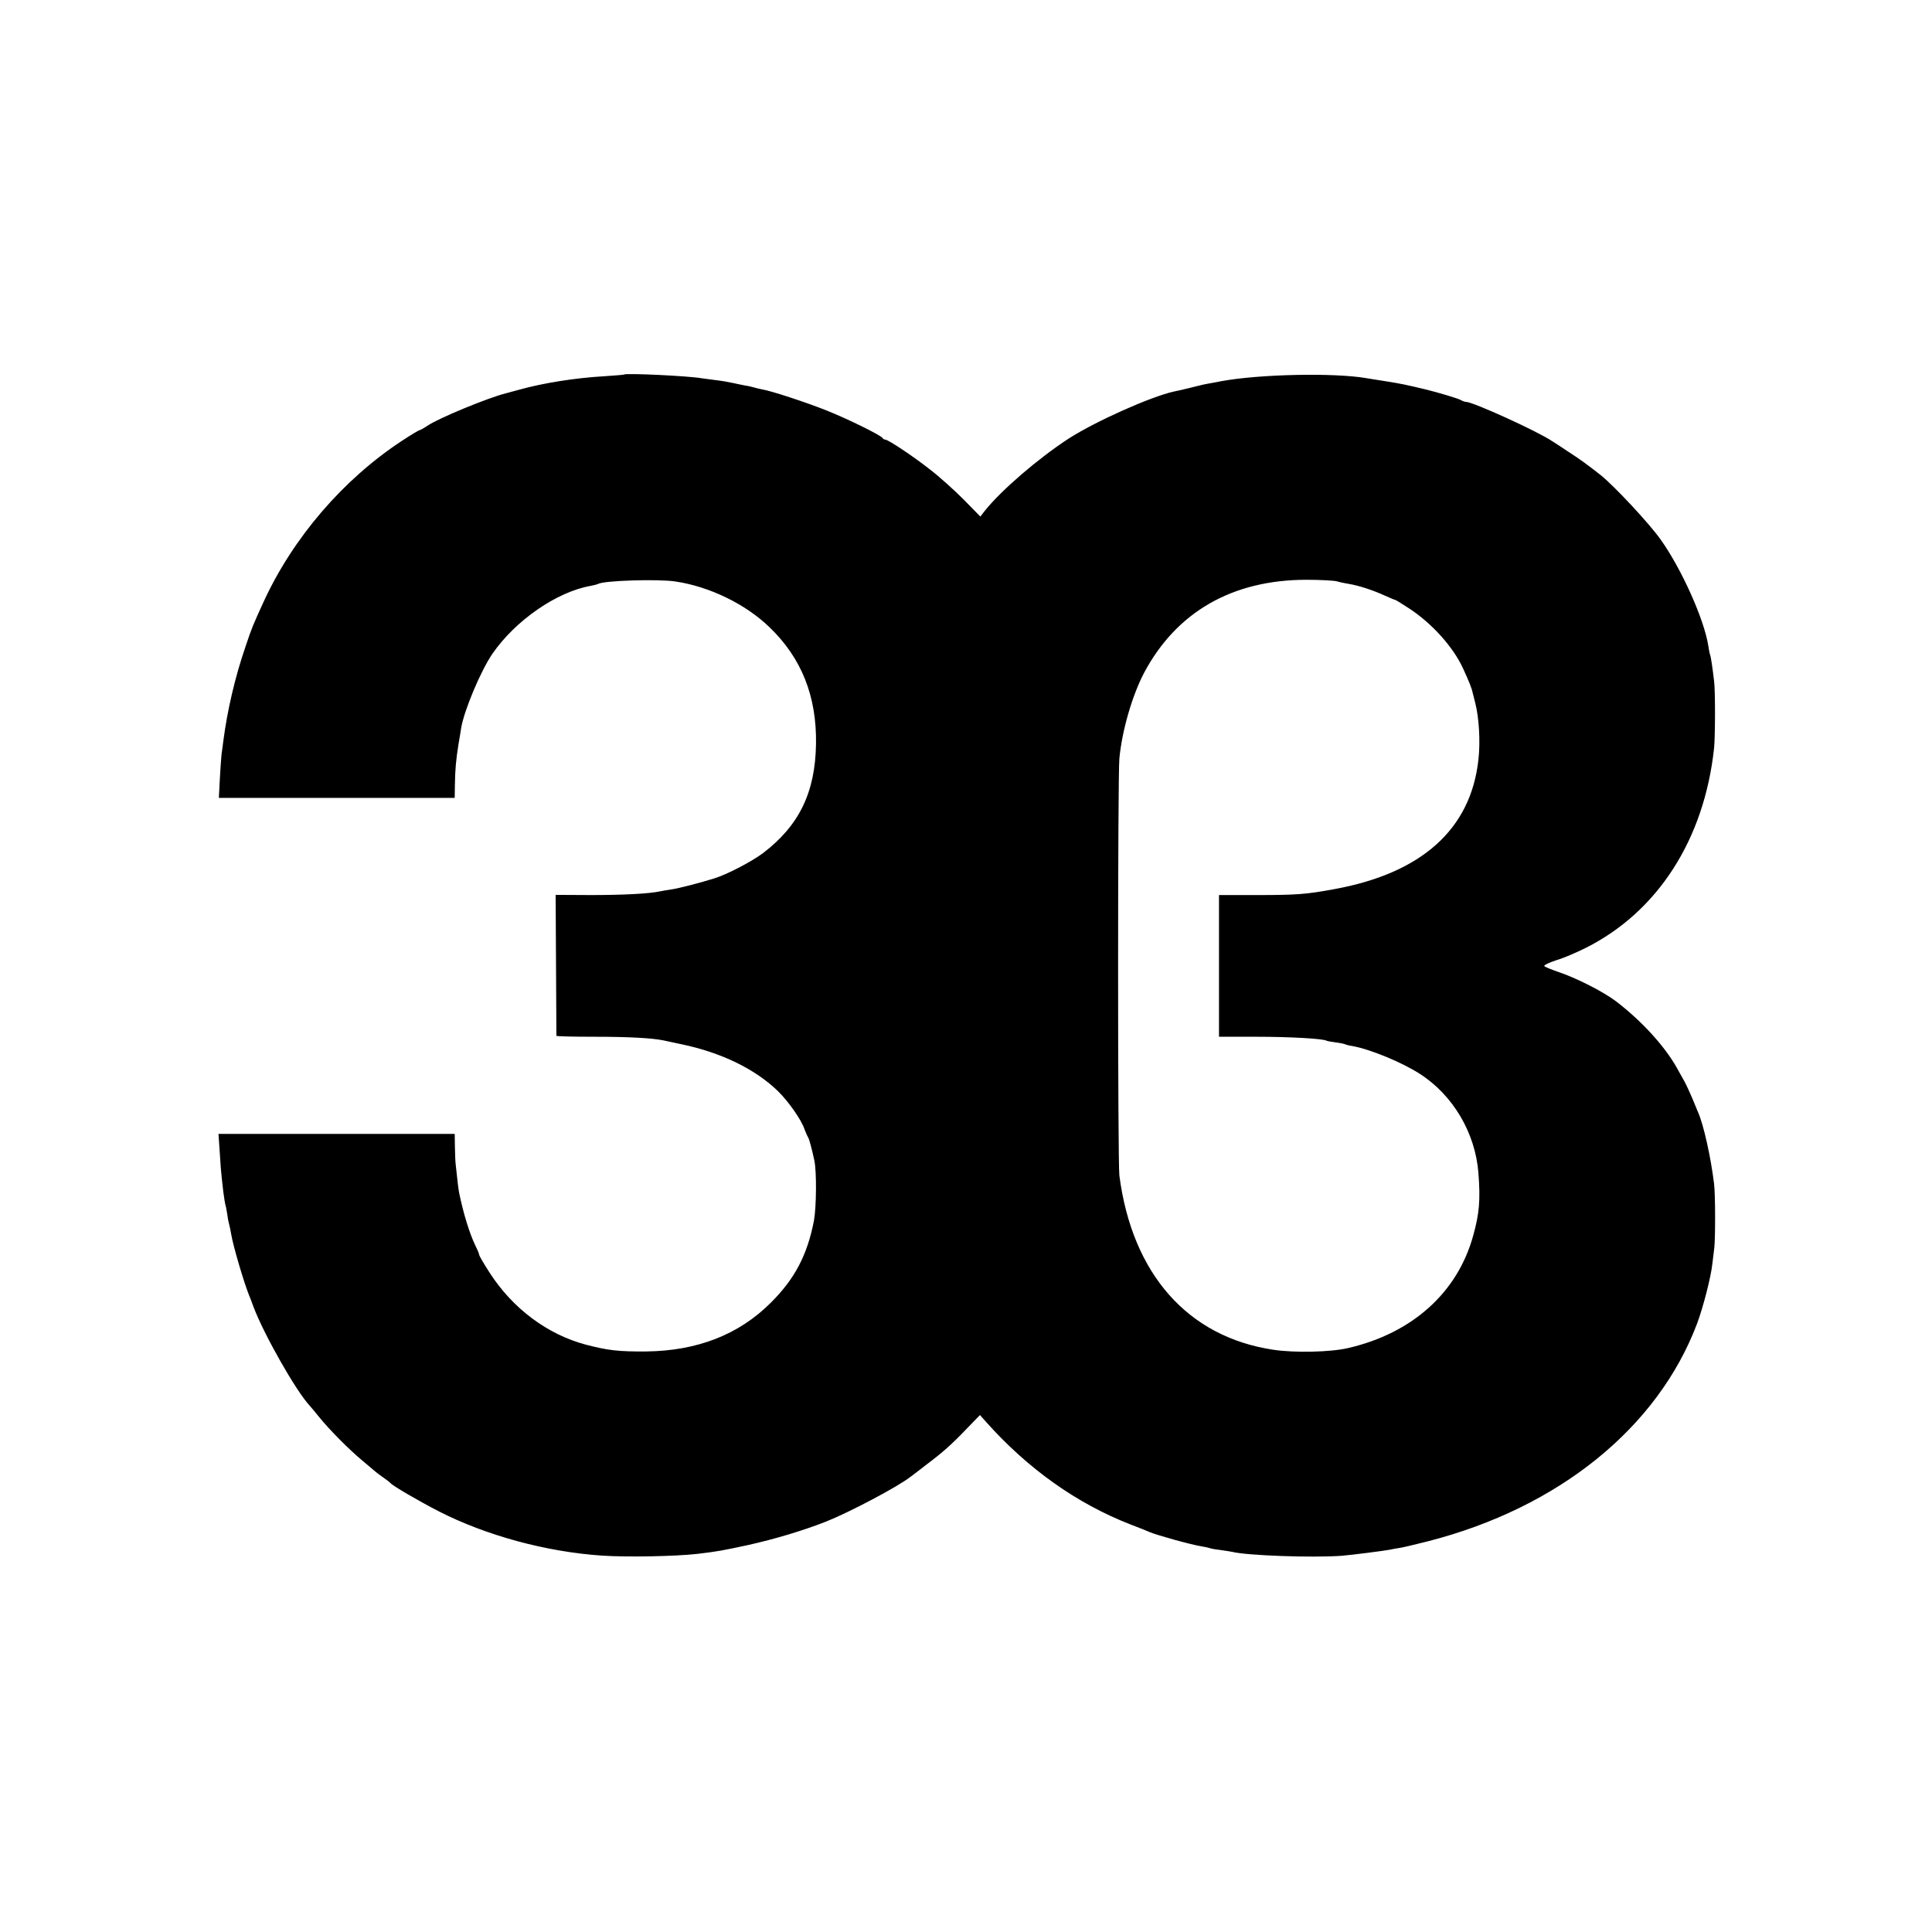
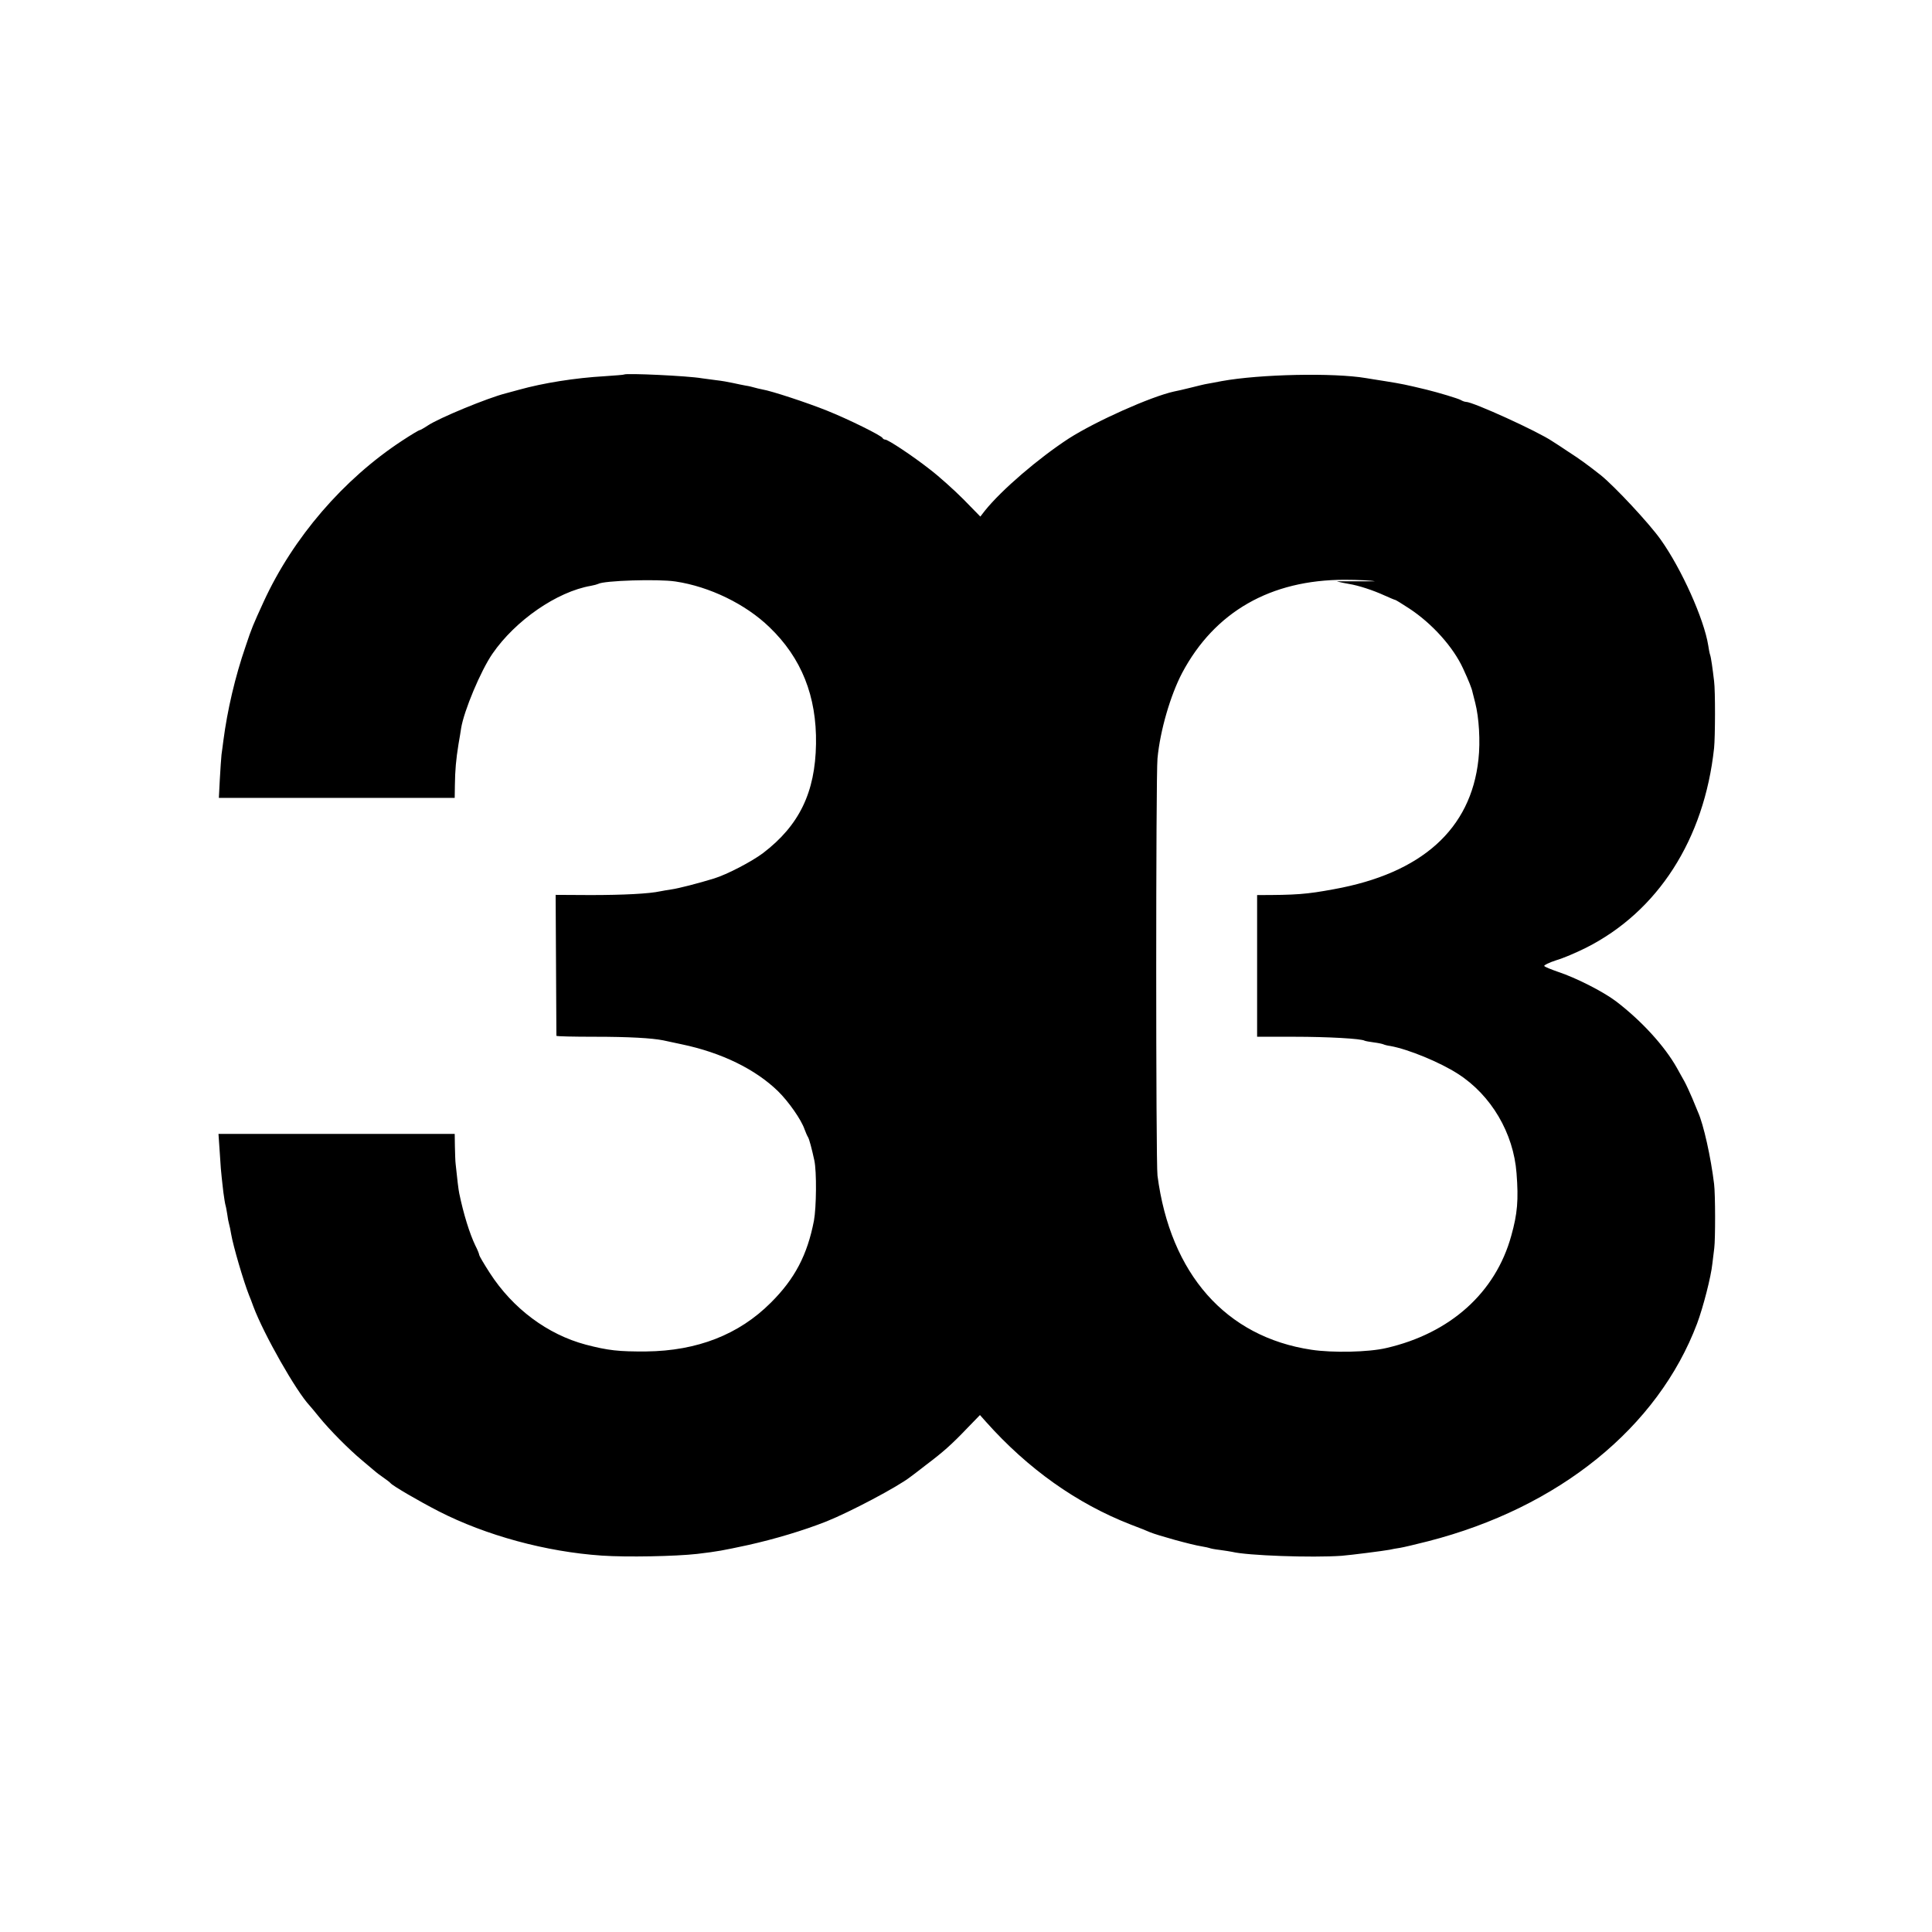
<svg xmlns="http://www.w3.org/2000/svg" version="1" width="1365.333" height="1365.333" viewBox="0 0 1024 1024">
-   <path d="M330.8 198.5c-.2.2-4.8.5-10.3.9-15.7.9-32.6 3.6-45.5 7.2-3 .8-6.2 1.7-7 1.9-9.5 2.4-35.2 13-41.2 17-2.1 1.4-4.1 2.5-4.4 2.5-.4 0-4.6 2.5-9.3 5.6-31.1 20.4-57.7 51.3-73.3 85.2-5.8 12.7-6.3 13.8-9.6 23.7-5.6 16.2-9.7 33.9-11.8 50-.3 2.2-.7 5.6-1 7.5-.2 1.9-.6 7.9-.9 13.2l-.5 9.7h125l.1-6.7c.1-8 .6-13.6 1.9-21.7.6-3.3 1.2-7.1 1.4-8.5 1.5-9.3 10.4-30.5 16.6-39.5 12.2-17.7 34.2-32.9 52.2-36 1.7-.3 3.4-.8 3.8-1 2.9-1.8 31.8-2.7 41-1.3 18.1 2.7 37.2 12 49.8 24.2 17 16.3 25.1 36.6 24.7 61.9-.4 25.7-8.9 43.2-28 57.8-6.1 4.6-19.2 11.4-26 13.5-8.4 2.6-19 5.3-22.6 5.8-1.9.3-4.5.7-5.9 1-5.8 1.3-19.7 2-37 2l-18.5-.1.2 37.1c.1 20.4.2 37.3.2 37.6.1.3 9.2.5 20.3.5 18.1 0 30.3.7 36.3 1.9 1.1.2 5.5 1.2 9.8 2.1 21.1 4.4 39.1 13.2 51.1 24.9 5.6 5.5 12.3 15.1 14 20.1.6 1.6 1.4 3.5 1.8 4.1.7 1 2.1 6.4 3.4 12.4 1.3 6 1.1 24.9-.2 32-3.5 18.1-10.1 30.8-22.9 43.5-16.9 16.9-39 25.5-66 25.8-14.5.1-20.1-.5-32-3.6-20.3-5.4-38.7-19.1-50.9-38-3.1-4.8-5.6-9.1-5.6-9.5 0-.5-.9-2.8-2.1-5.1-3-6.3-6.2-16.5-8.5-27.6-.4-1.8-1.1-7.7-1.9-15.5-.2-1.4-.3-5.5-.4-9.3l-.1-6.7H115.8l.7 10.2c.3 5.7.8 11.4 1 12.8.1 1.4.6 5 .9 8 .4 3 .9 6.2 1.2 7.1.3 1 .6 3.1.9 4.8.2 1.7.6 3.8.9 4.8.3 1 .8 3.4 1.1 5.3 1.1 6.5 6.6 25.2 9.5 32.5.5 1.1 1.5 3.8 2.3 6 5.5 14.7 22.7 45 29.9 52.6.7.8 2.9 3.4 4.9 5.9 5.6 6.9 15.7 17.1 22.9 23.1 3.6 3 6.7 5.6 7 5.9.3.3 2.1 1.7 4 3s3.7 2.7 4 3.1c1.1 1.4 15 9.5 25.5 14.9 25 12.8 56.9 21.5 86.5 23.5 13.1.9 39 .4 50.5-.9 11-1.3 13.5-1.8 27-4.7 13.9-3.1 29.1-7.6 41.5-12.5 12.5-5 37.7-18.3 44.5-23.6.6-.4 4.4-3.3 8.5-6.5 9-6.8 13.3-10.6 21.9-19.6l6.5-6.7 3.2 3.6c22.2 24.9 48.1 43.3 76.6 54.4 4.6 1.7 9.2 3.6 10.3 4.1 4.1 1.7 22.1 6.7 27.4 7.5 2 .3 3.9.8 4.2.9.3.2 2.8.7 5.5 1 2.7.4 5.6.8 6.4 1 8 2 42.4 3.2 58.1 2.1 5-.4 22.2-2.6 25.4-3.2 1.1-.3 3.6-.7 5.5-1 1.9-.3 8.6-1.9 14.9-3.5 69.4-17.8 121.8-60.3 142.6-115.4 3.2-8.6 7.4-24.8 8.1-31.8.3-2.8.8-6.6 1-8.2.6-4.7.6-28.5-.1-34-1.7-14.1-5.6-31.6-8.5-38-.5-1.1-1.9-4.5-3.1-7.5-1.3-3-3.1-7-4.1-8.8-1-1.7-2.7-4.9-3.9-7-6.6-11.8-18.9-25.2-32.4-35.5-6.9-5.2-21.3-12.5-30.7-15.6-3.7-1.3-7-2.6-7.3-3.1-.3-.4 2.5-1.8 6.2-3 3.8-1.1 10.8-4.1 15.8-6.6 38.2-19.2 62.8-57.5 68-105.9.6-5.7.7-30.3 0-35.5-.8-6.8-1.6-12.5-2.1-13.9-.3-.8-.7-3-1-5-2.2-13.9-14.1-40.5-25.2-56.1-6.1-8.6-24.2-28-31.7-34.1-6.6-5.2-11.2-8.6-17-12.3-3.3-2.2-7.2-4.8-8.7-5.7-7.6-5.2-42.1-20.9-45.8-20.9-.6 0-1.8-.4-2.8-1-1.4-.8-11.7-3.9-18.2-5.5-11.3-2.7-12.7-3-22-4.5-4.1-.6-8.6-1.4-10-1.6-17.1-2.9-56.2-2.1-76.5 1.6-2.7.5-6.1 1.2-7.5 1.4-1.4.2-5.4 1.2-9 2.1-3.6.9-7.5 1.8-8.7 2-12.3 2.7-41.4 15.7-55.8 24.9-16.1 10.5-35.6 27.2-44.5 38.3l-2.4 3.1-9-9.2c-5-5-12.9-12.1-17.6-15.7-9.3-7.3-22.3-15.9-23.8-15.9-.6 0-1.2-.4-1.4-.8-.5-1.3-18.1-10-29.6-14.6-10.5-4.2-29.3-10.4-34.2-11.2-1.4-.3-3.3-.7-4.2-1-1-.3-3-.8-4.5-1-1.6-.3-4.6-.9-6.8-1.4-2.2-.5-6.2-1.2-9-1.5-2.7-.4-6.1-.8-7.5-1-7.4-1.3-40.3-2.8-41.2-2zm377.7 109.6c1.7.5 4.6 1.1 6.5 1.4 5 .8 12.7 3.3 18.8 6.1 2.9 1.3 5.5 2.4 5.8 2.4.2 0 3.5 2 7.3 4.5 12.2 8 23.4 20.5 28.6 31.9 3 6.5 4.6 10.5 5 12.6.2.8.8 3.3 1.4 5.5 2 7.8 2.8 20.4 1.7 30.1-4 36.9-30.1 60.3-76.6 68.7-14.6 2.7-19.9 3.1-40.7 3.1h-20.2v75.1h19.7c17.8 0 35.6 1 37.3 2.1.4.2 2.6.6 4.9.9 2.4.3 4.6.8 5 1 .4.2 2 .7 3.7.9 9.5 1.7 26.3 8.6 35.9 14.8 17.6 11.3 29.4 31.4 31 52.6 1.1 14.1.5 21.5-2.8 33.2-8.3 30.1-32.3 51.7-66.3 59.5-9.3 2.2-28.4 2.6-39.6.9-45.4-6.8-74.8-40.2-81.6-92.3-.9-6.9-.9-212.1 0-221.1 1.4-14.9 6.9-33.6 13.1-45.4 17.2-32.3 46.8-49.3 86.1-49.3 7.1 0 14.4.4 16 .8z" />
+   <path d="M330.8 198.5c-.2.2-4.8.5-10.3.9-15.7.9-32.6 3.6-45.5 7.2-3 .8-6.2 1.7-7 1.9-9.5 2.4-35.2 13-41.2 17-2.1 1.4-4.1 2.5-4.4 2.5-.4 0-4.6 2.5-9.3 5.6-31.1 20.4-57.7 51.3-73.3 85.2-5.8 12.7-6.3 13.8-9.6 23.7-5.6 16.2-9.7 33.9-11.8 50-.3 2.2-.7 5.6-1 7.5-.2 1.9-.6 7.9-.9 13.2l-.5 9.7h125l.1-6.7c.1-8 .6-13.6 1.9-21.7.6-3.3 1.2-7.1 1.4-8.5 1.5-9.3 10.4-30.5 16.6-39.5 12.2-17.7 34.2-32.9 52.2-36 1.7-.3 3.4-.8 3.8-1 2.9-1.8 31.8-2.7 41-1.3 18.1 2.7 37.2 12 49.8 24.2 17 16.3 25.1 36.6 24.7 61.9-.4 25.7-8.9 43.2-28 57.8-6.1 4.6-19.2 11.4-26 13.5-8.4 2.6-19 5.3-22.6 5.8-1.9.3-4.5.7-5.9 1-5.8 1.3-19.7 2-37 2l-18.5-.1.2 37.1c.1 20.4.2 37.3.2 37.6.1.3 9.2.5 20.3.5 18.1 0 30.3.7 36.3 1.9 1.1.2 5.5 1.2 9.8 2.1 21.1 4.4 39.1 13.2 51.1 24.9 5.6 5.5 12.3 15.1 14 20.1.6 1.6 1.4 3.5 1.8 4.1.7 1 2.1 6.4 3.4 12.4 1.3 6 1.1 24.9-.2 32-3.5 18.1-10.1 30.8-22.9 43.5-16.9 16.9-39 25.5-66 25.8-14.5.1-20.1-.5-32-3.6-20.3-5.4-38.7-19.1-50.9-38-3.1-4.8-5.6-9.1-5.6-9.5 0-.5-.9-2.8-2.1-5.1-3-6.3-6.2-16.5-8.5-27.6-.4-1.8-1.1-7.7-1.9-15.5-.2-1.4-.3-5.5-.4-9.3l-.1-6.7H115.8l.7 10.2c.3 5.7.8 11.4 1 12.8.1 1.4.6 5 .9 8 .4 3 .9 6.2 1.2 7.1.3 1 .6 3.1.9 4.8.2 1.7.6 3.8.9 4.8.3 1 .8 3.4 1.1 5.3 1.1 6.5 6.6 25.2 9.5 32.5.5 1.1 1.5 3.8 2.3 6 5.5 14.7 22.7 45 29.9 52.6.7.8 2.9 3.4 4.9 5.9 5.6 6.9 15.7 17.1 22.9 23.1 3.6 3 6.7 5.6 7 5.9.3.3 2.1 1.7 4 3s3.7 2.7 4 3.1c1.1 1.4 15 9.5 25.5 14.9 25 12.8 56.9 21.5 86.5 23.5 13.1.9 39 .4 50.5-.9 11-1.3 13.5-1.8 27-4.7 13.9-3.1 29.1-7.6 41.5-12.5 12.5-5 37.7-18.3 44.5-23.6.6-.4 4.4-3.3 8.5-6.5 9-6.8 13.3-10.6 21.9-19.6l6.5-6.7 3.2 3.6c22.2 24.9 48.1 43.3 76.6 54.4 4.6 1.7 9.2 3.6 10.3 4.1 4.1 1.7 22.1 6.7 27.4 7.5 2 .3 3.9.8 4.2.9.3.2 2.8.7 5.5 1 2.7.4 5.6.8 6.4 1 8 2 42.4 3.2 58.1 2.1 5-.4 22.2-2.6 25.4-3.2 1.1-.3 3.6-.7 5.5-1 1.9-.3 8.6-1.9 14.9-3.5 69.4-17.8 121.8-60.3 142.6-115.4 3.2-8.6 7.4-24.8 8.1-31.8.3-2.8.8-6.6 1-8.2.6-4.7.6-28.5-.1-34-1.7-14.1-5.6-31.6-8.5-38-.5-1.1-1.9-4.5-3.1-7.5-1.3-3-3.1-7-4.1-8.8-1-1.7-2.7-4.9-3.9-7-6.6-11.8-18.9-25.2-32.4-35.5-6.9-5.2-21.3-12.5-30.7-15.6-3.7-1.3-7-2.6-7.3-3.1-.3-.4 2.5-1.8 6.2-3 3.8-1.1 10.8-4.1 15.8-6.6 38.2-19.2 62.8-57.5 68-105.9.6-5.7.7-30.3 0-35.5-.8-6.8-1.6-12.5-2.1-13.9-.3-.8-.7-3-1-5-2.2-13.9-14.1-40.5-25.2-56.1-6.1-8.6-24.2-28-31.7-34.1-6.6-5.2-11.2-8.6-17-12.3-3.3-2.2-7.2-4.8-8.7-5.7-7.6-5.2-42.1-20.9-45.8-20.9-.6 0-1.8-.4-2.8-1-1.4-.8-11.7-3.9-18.2-5.5-11.3-2.7-12.7-3-22-4.5-4.1-.6-8.6-1.4-10-1.6-17.1-2.9-56.2-2.1-76.5 1.6-2.7.5-6.1 1.2-7.5 1.4-1.4.2-5.4 1.2-9 2.1-3.6.9-7.5 1.8-8.7 2-12.3 2.7-41.4 15.7-55.8 24.9-16.1 10.5-35.6 27.2-44.5 38.3l-2.4 3.1-9-9.2c-5-5-12.9-12.1-17.6-15.7-9.3-7.3-22.3-15.9-23.8-15.9-.6 0-1.2-.4-1.4-.8-.5-1.3-18.1-10-29.6-14.6-10.5-4.2-29.3-10.4-34.2-11.2-1.4-.3-3.3-.7-4.2-1-1-.3-3-.8-4.5-1-1.6-.3-4.6-.9-6.8-1.4-2.2-.5-6.2-1.2-9-1.5-2.7-.4-6.1-.8-7.5-1-7.4-1.3-40.3-2.8-41.2-2zm377.7 109.6c1.7.5 4.6 1.1 6.5 1.4 5 .8 12.7 3.3 18.8 6.1 2.9 1.3 5.5 2.4 5.8 2.4.2 0 3.5 2 7.3 4.5 12.2 8 23.4 20.5 28.6 31.9 3 6.5 4.6 10.5 5 12.6.2.8.8 3.3 1.4 5.5 2 7.8 2.8 20.4 1.7 30.1-4 36.9-30.1 60.3-76.6 68.7-14.6 2.7-19.9 3.1-40.7 3.1v75.1h19.7c17.8 0 35.6 1 37.3 2.1.4.2 2.6.6 4.9.9 2.4.3 4.6.8 5 1 .4.2 2 .7 3.7.9 9.5 1.7 26.3 8.6 35.9 14.8 17.6 11.3 29.4 31.4 31 52.6 1.1 14.1.5 21.5-2.8 33.2-8.3 30.1-32.3 51.7-66.3 59.5-9.3 2.2-28.4 2.6-39.6.9-45.4-6.8-74.8-40.2-81.6-92.3-.9-6.9-.9-212.1 0-221.1 1.4-14.9 6.9-33.6 13.1-45.4 17.2-32.3 46.8-49.3 86.1-49.3 7.1 0 14.4.4 16 .8z" />
</svg>